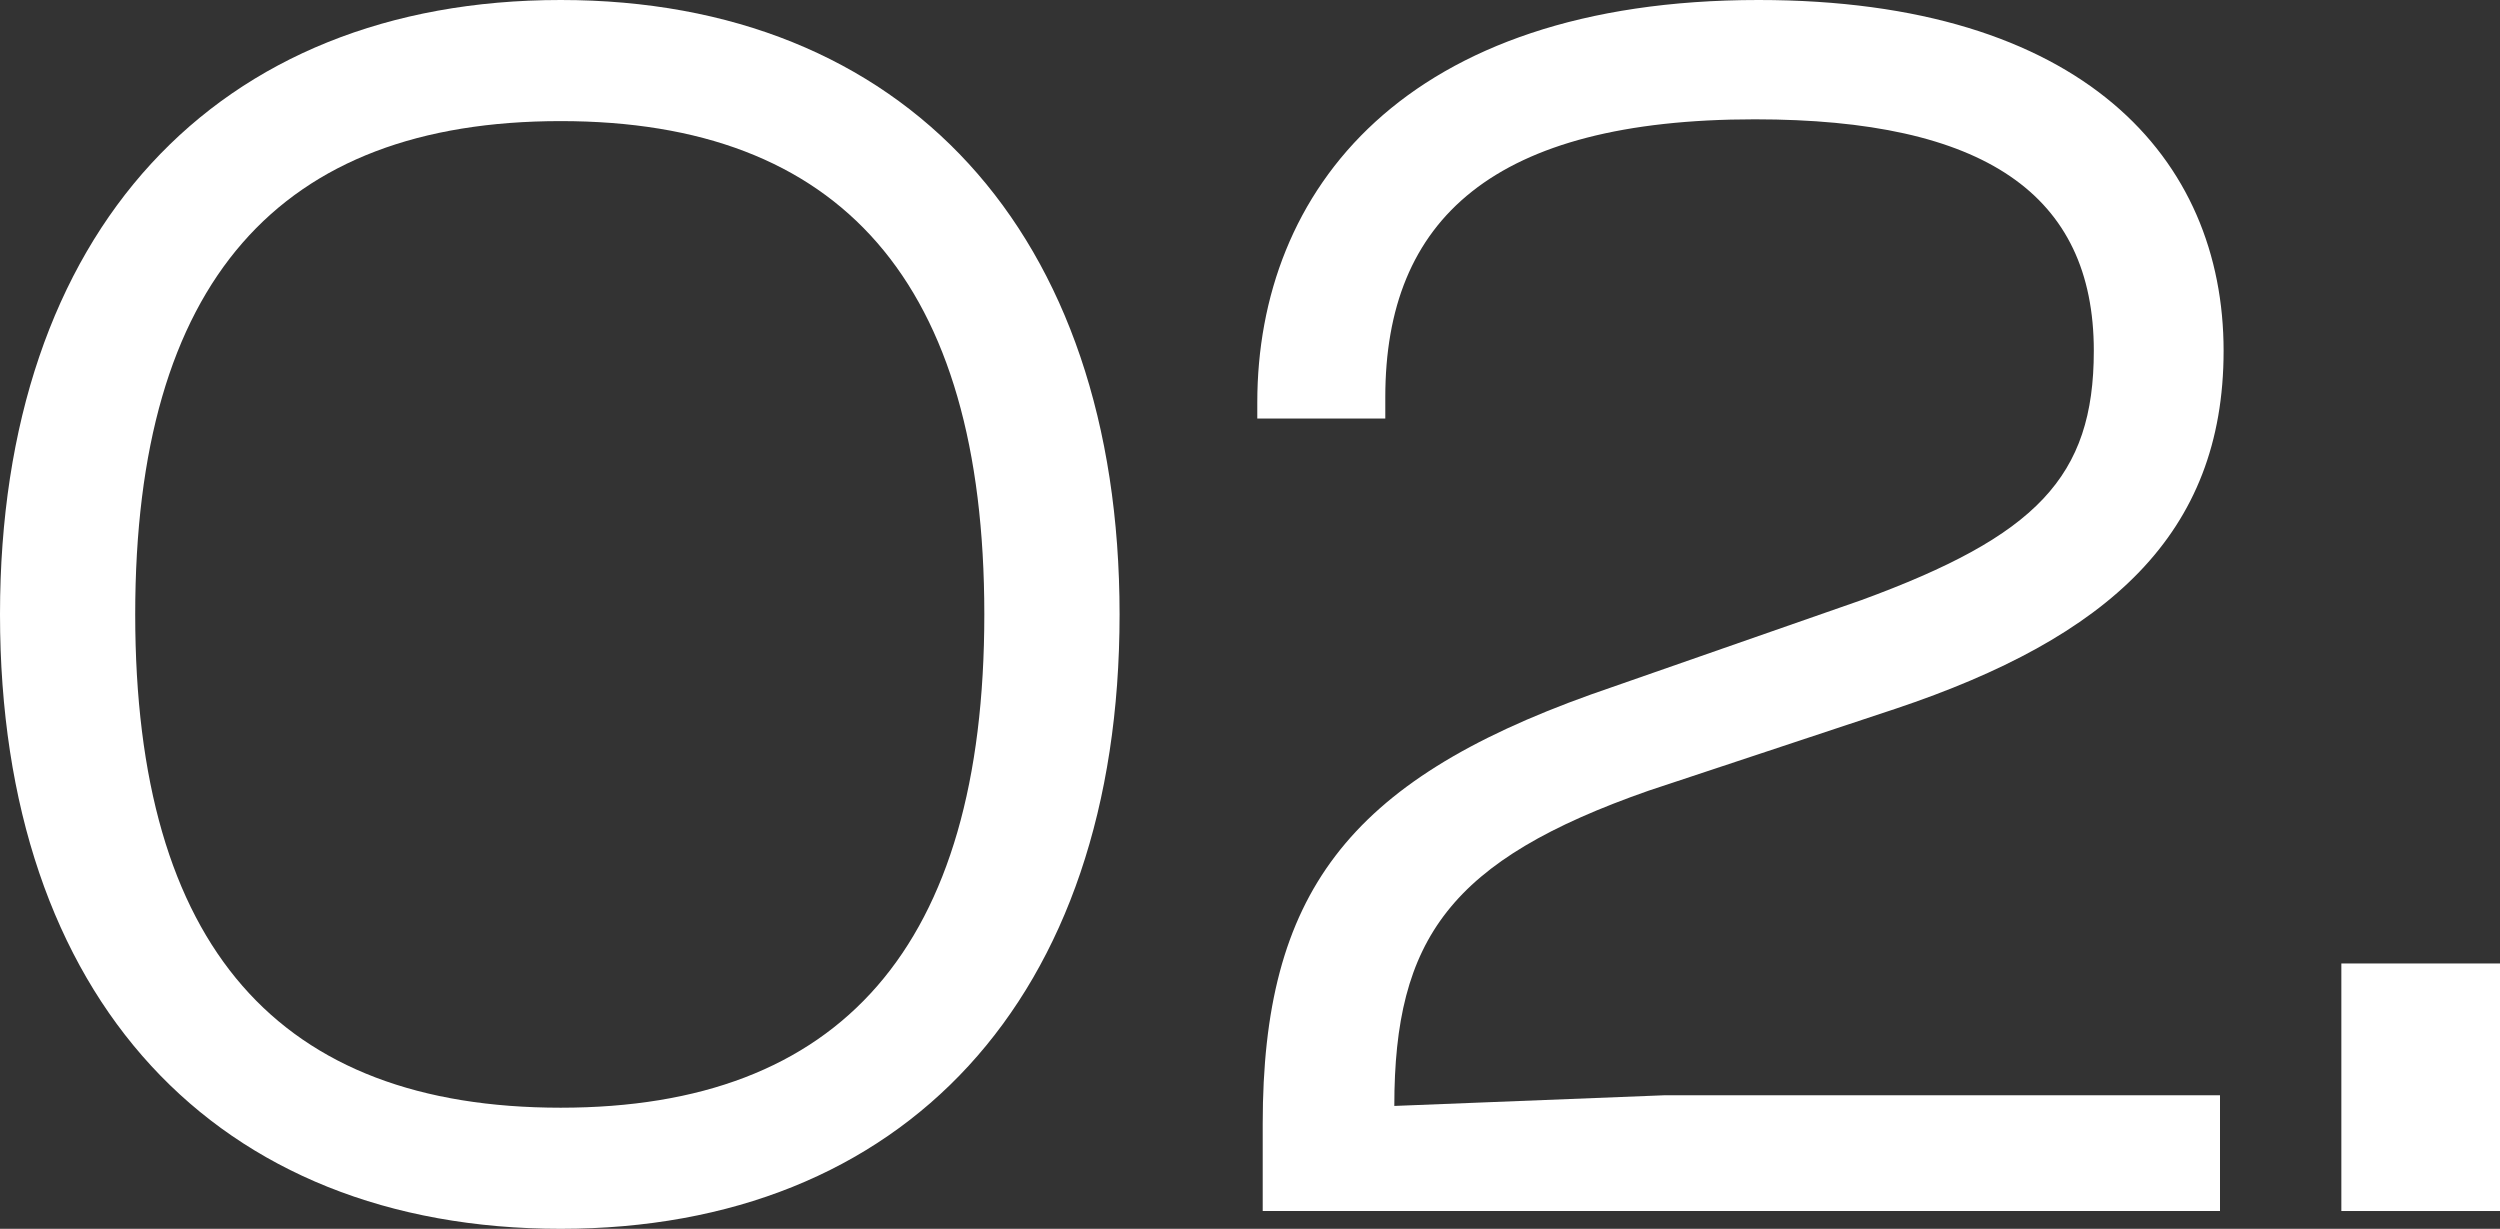
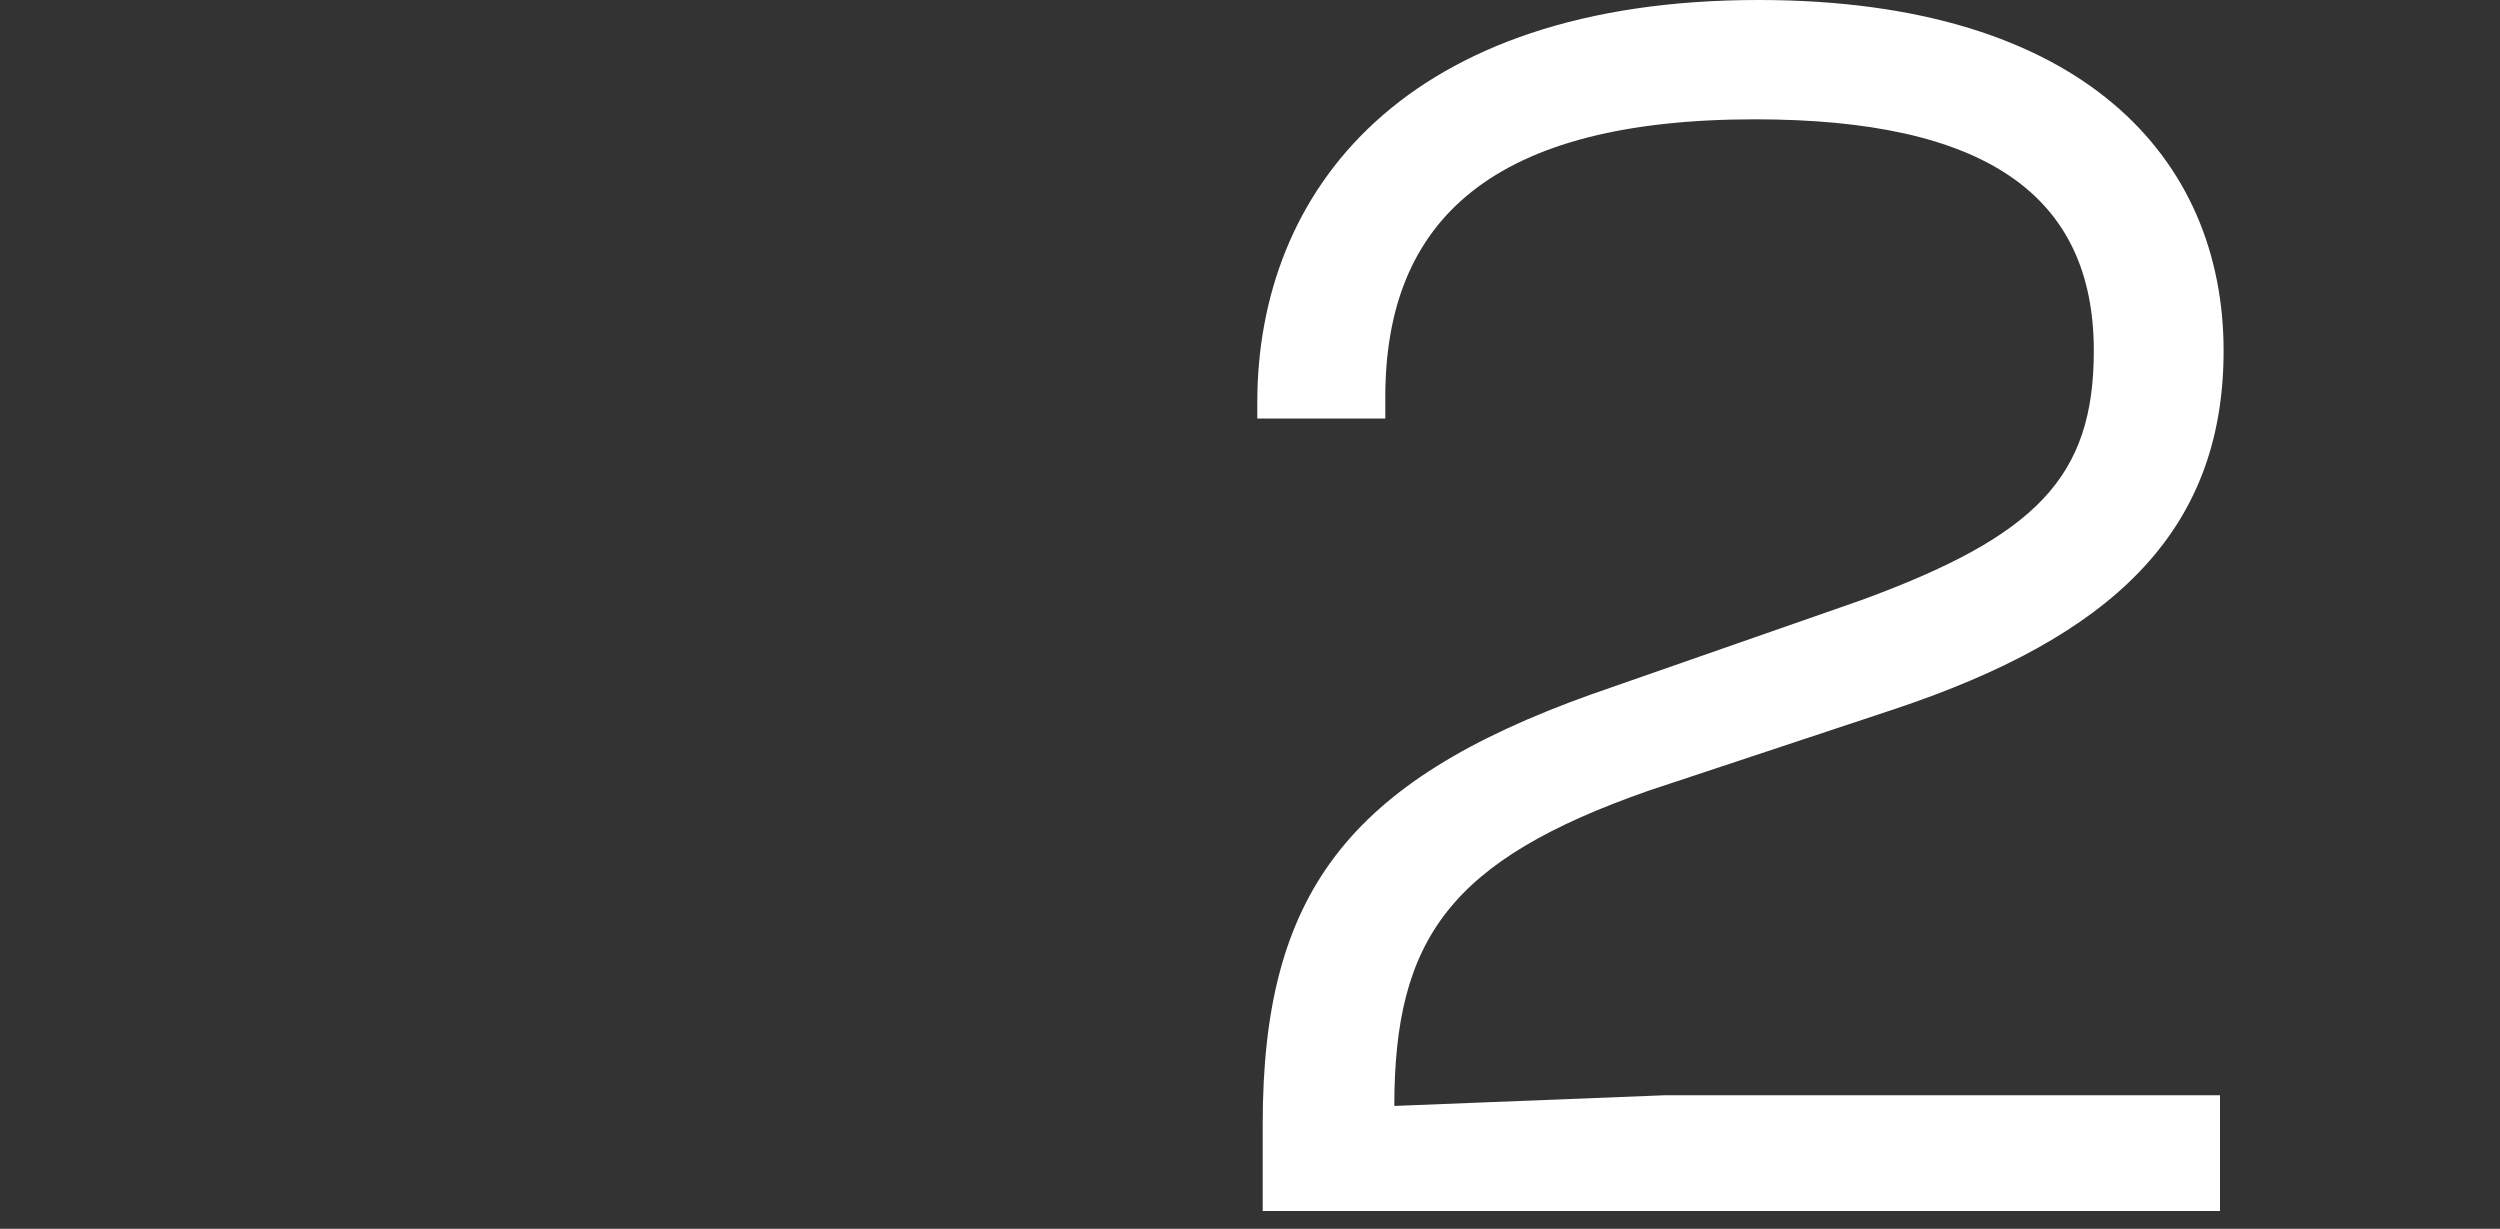
<svg xmlns="http://www.w3.org/2000/svg" width="59" height="29" viewBox="0 0 59 29" fill="none">
  <rect x="0" y="0" width="59" height="29" fill="#333333" stroke="none" />
-   <path d="M13.232 29C5.106 29 0 23.578 0 14.5C0 5.464 5.106 0 13.232 0C21.316 0 26.422 5.464 26.422 14.5C26.422 23.578 21.316 29 13.232 29ZM13.232 26.142C19.827 26.142 23.23 22.359 23.23 14.5C23.23 6.641 19.827 2.858 13.232 2.858C6.595 2.858 3.191 6.641 3.191 14.5C3.191 22.359 6.595 26.142 13.232 26.142Z" fill="white" />
  <path d="M52.392 28.58H29.8V26.52C29.8 21.099 31.8 18.451 37.544 16.391L43.925 14.164C48.053 12.651 49.414 11.264 49.414 8.28C49.414 4.581 46.819 2.816 41.415 2.816C35.246 2.816 32.693 5.17 32.693 9.372V9.877H29.672V9.499C29.672 4.497 33.161 0 41.5 0C49.159 0 52.477 3.741 52.477 8.28C52.477 12.609 49.754 15.046 44.734 16.727L38.905 18.661C34.225 20.3 32.906 22.149 32.906 26.1L39.288 25.848H52.392V28.58Z" fill="white" />
-   <path d="M59 28.58H55.256V22.738H59V28.58Z" fill="white" />
</svg>